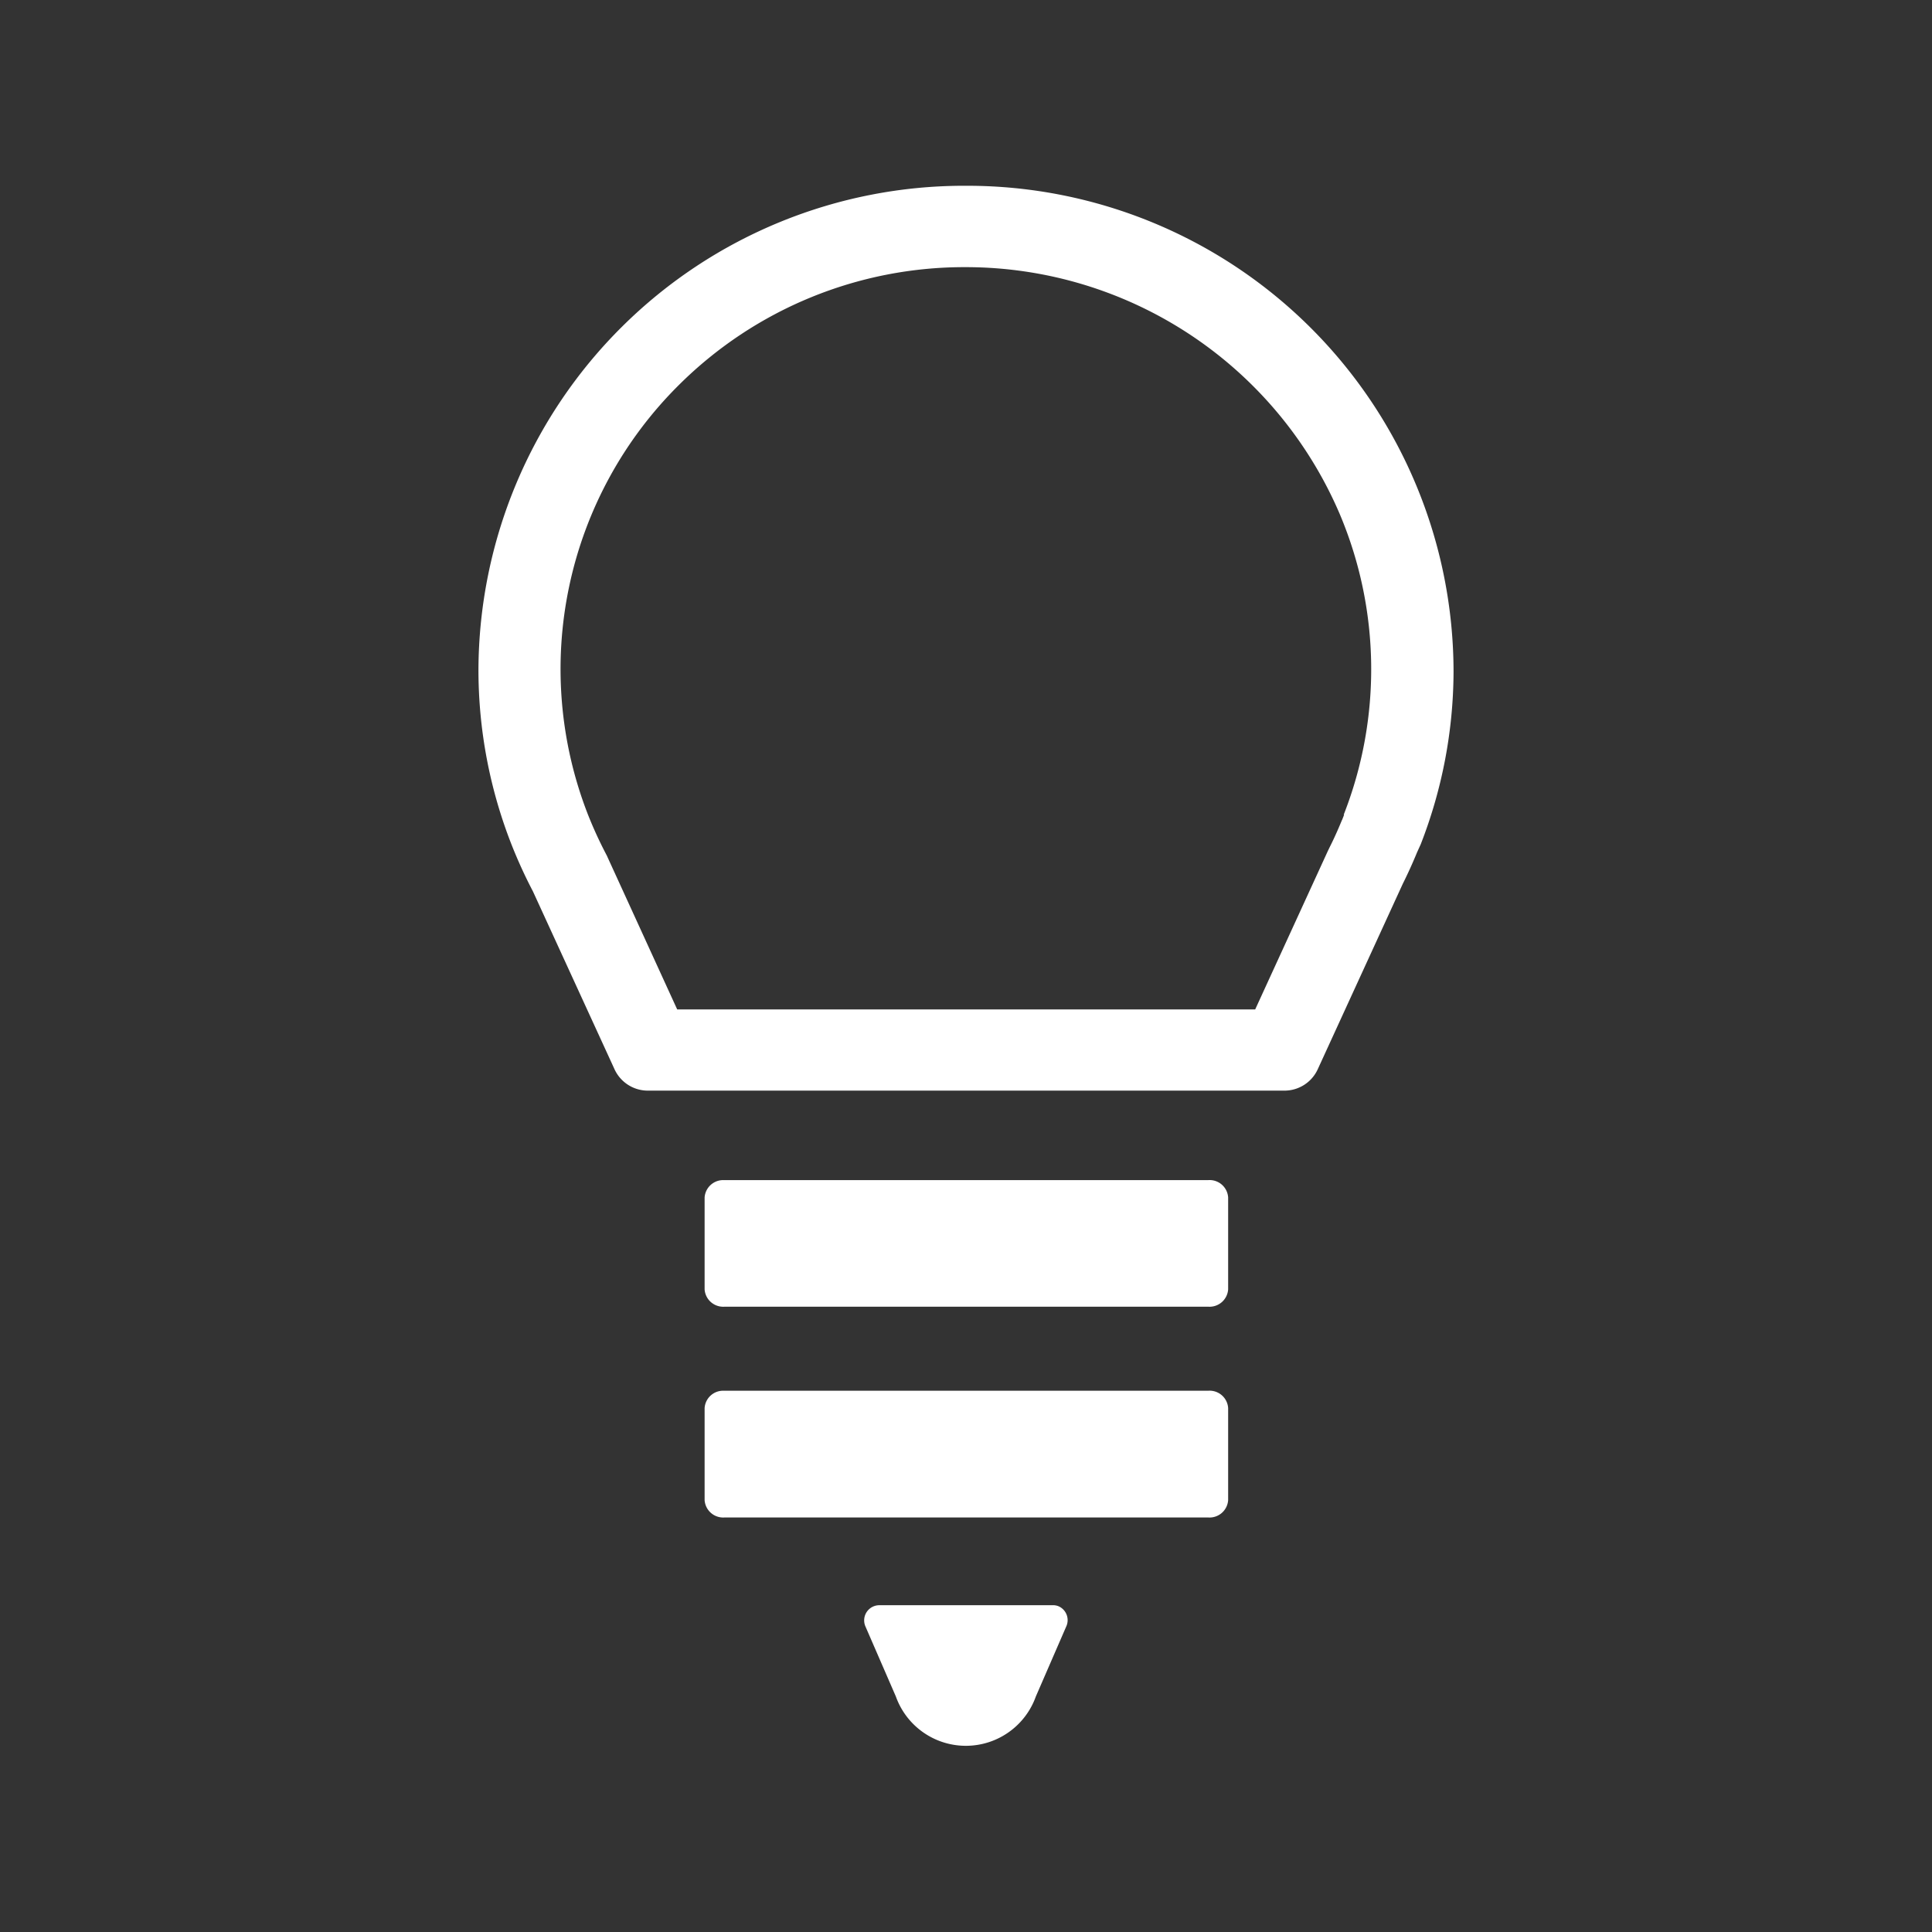
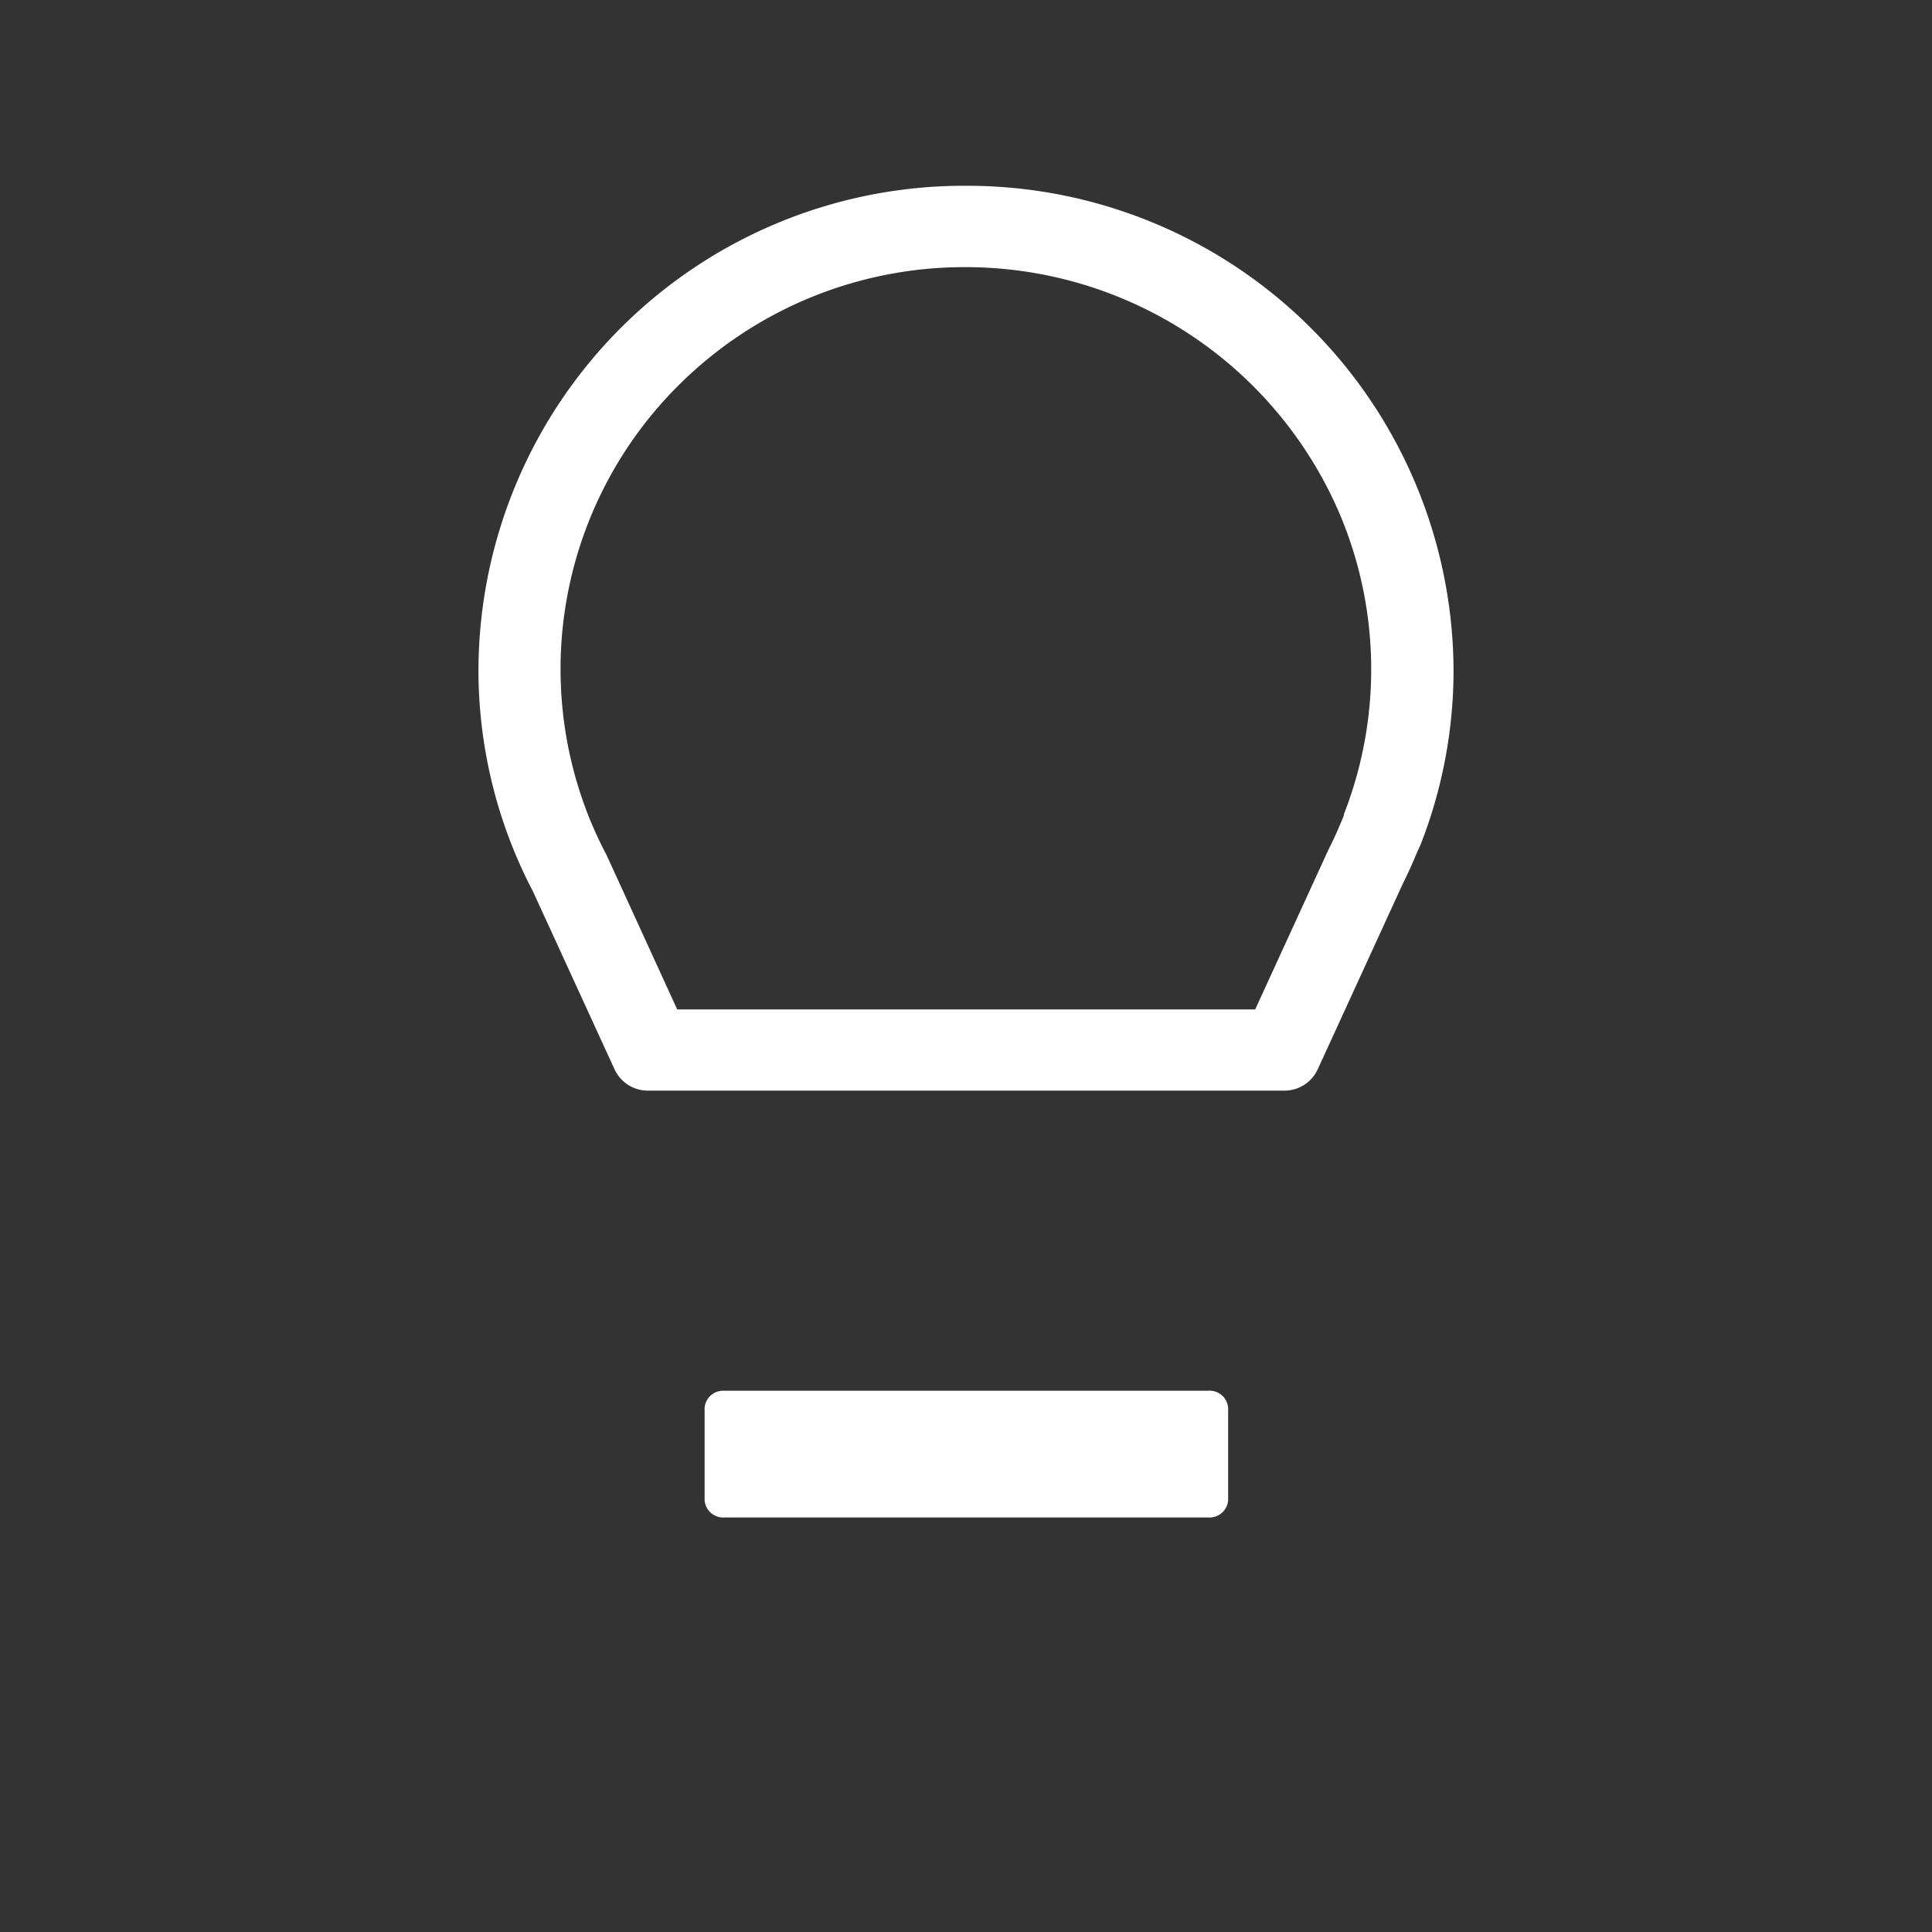
<svg xmlns="http://www.w3.org/2000/svg" id="Layer_1" data-name="Layer 1" viewBox="0 0 255 255">
  <rect x="0" y="0" width="255" height="255" fill="#333333" stroke="none" />
  <g id="Group_298" data-name="Group 298">
    <g id="Path_230" data-name="Path 230">
      <path d="M191.85,88.71a64.19,64.19,0,0,0-64.17-64.19h-.18A64.1,64.1,0,0,0,63.15,88.34a63.06,63.06,0,0,0,4.36,23.12h0v0a63.94,63.94,0,0,0,2.83,6.19l10.77,23.48a4.84,4.84,0,0,0,4.4,2.82h84a4.83,4.83,0,0,0,4.41-2.81l11.23-24.49q1-2,1.88-4.14l.49-1.08,0,0A63.2,63.2,0,0,0,191.85,88.71Zm-14.44,18.82-.25.64-.06.12-.07.17c-.48,1.16-1,2.32-1.57,3.44l-.08.17-.08.16-9.63,21H89.38l-9.15-20-.12-.27-.13-.25a54.13,54.13,0,0,1-2.3-5l-.06-.15a52.81,52.81,0,0,1,12-56.76,53.39,53.39,0,0,1,37.84-15.54h0a53.69,53.69,0,0,1,49.4,32.66,52.62,52.62,0,0,1,.49,39.62Z" fill="#fff" />
    </g>
    <g id="Path_231" data-name="Path 231">
-       <path d="M138.89,211.87H116.1a2,2,0,0,0-1.86,2.83l4,9.21h0a9.81,9.81,0,0,0,18.48,0h0l4-9.21A2,2,0,0,0,139.7,212,1.87,1.87,0,0,0,138.89,211.87Z" fill="#fff" />
-     </g>
+       </g>
    <g id="Path_232" data-name="Path 232">
-       <path d="M159.47,155.76H95.55A2.46,2.46,0,0,0,93,158.05v12.13a2.46,2.46,0,0,0,2.59,2.29h63.92a2.46,2.46,0,0,0,2.59-2.29V158.05A2.45,2.45,0,0,0,159.47,155.76Z" fill="#fff" />
-     </g>
+       </g>
    <g id="Path_233" data-name="Path 233">
      <path d="M159.47,183.56H95.55A2.45,2.45,0,0,0,93,185.85V198a2.46,2.46,0,0,0,2.59,2.29h63.92a2.46,2.46,0,0,0,2.59-2.29V185.85A2.45,2.45,0,0,0,159.47,183.56Z" fill="#fff" />
    </g>
  </g>
</svg>